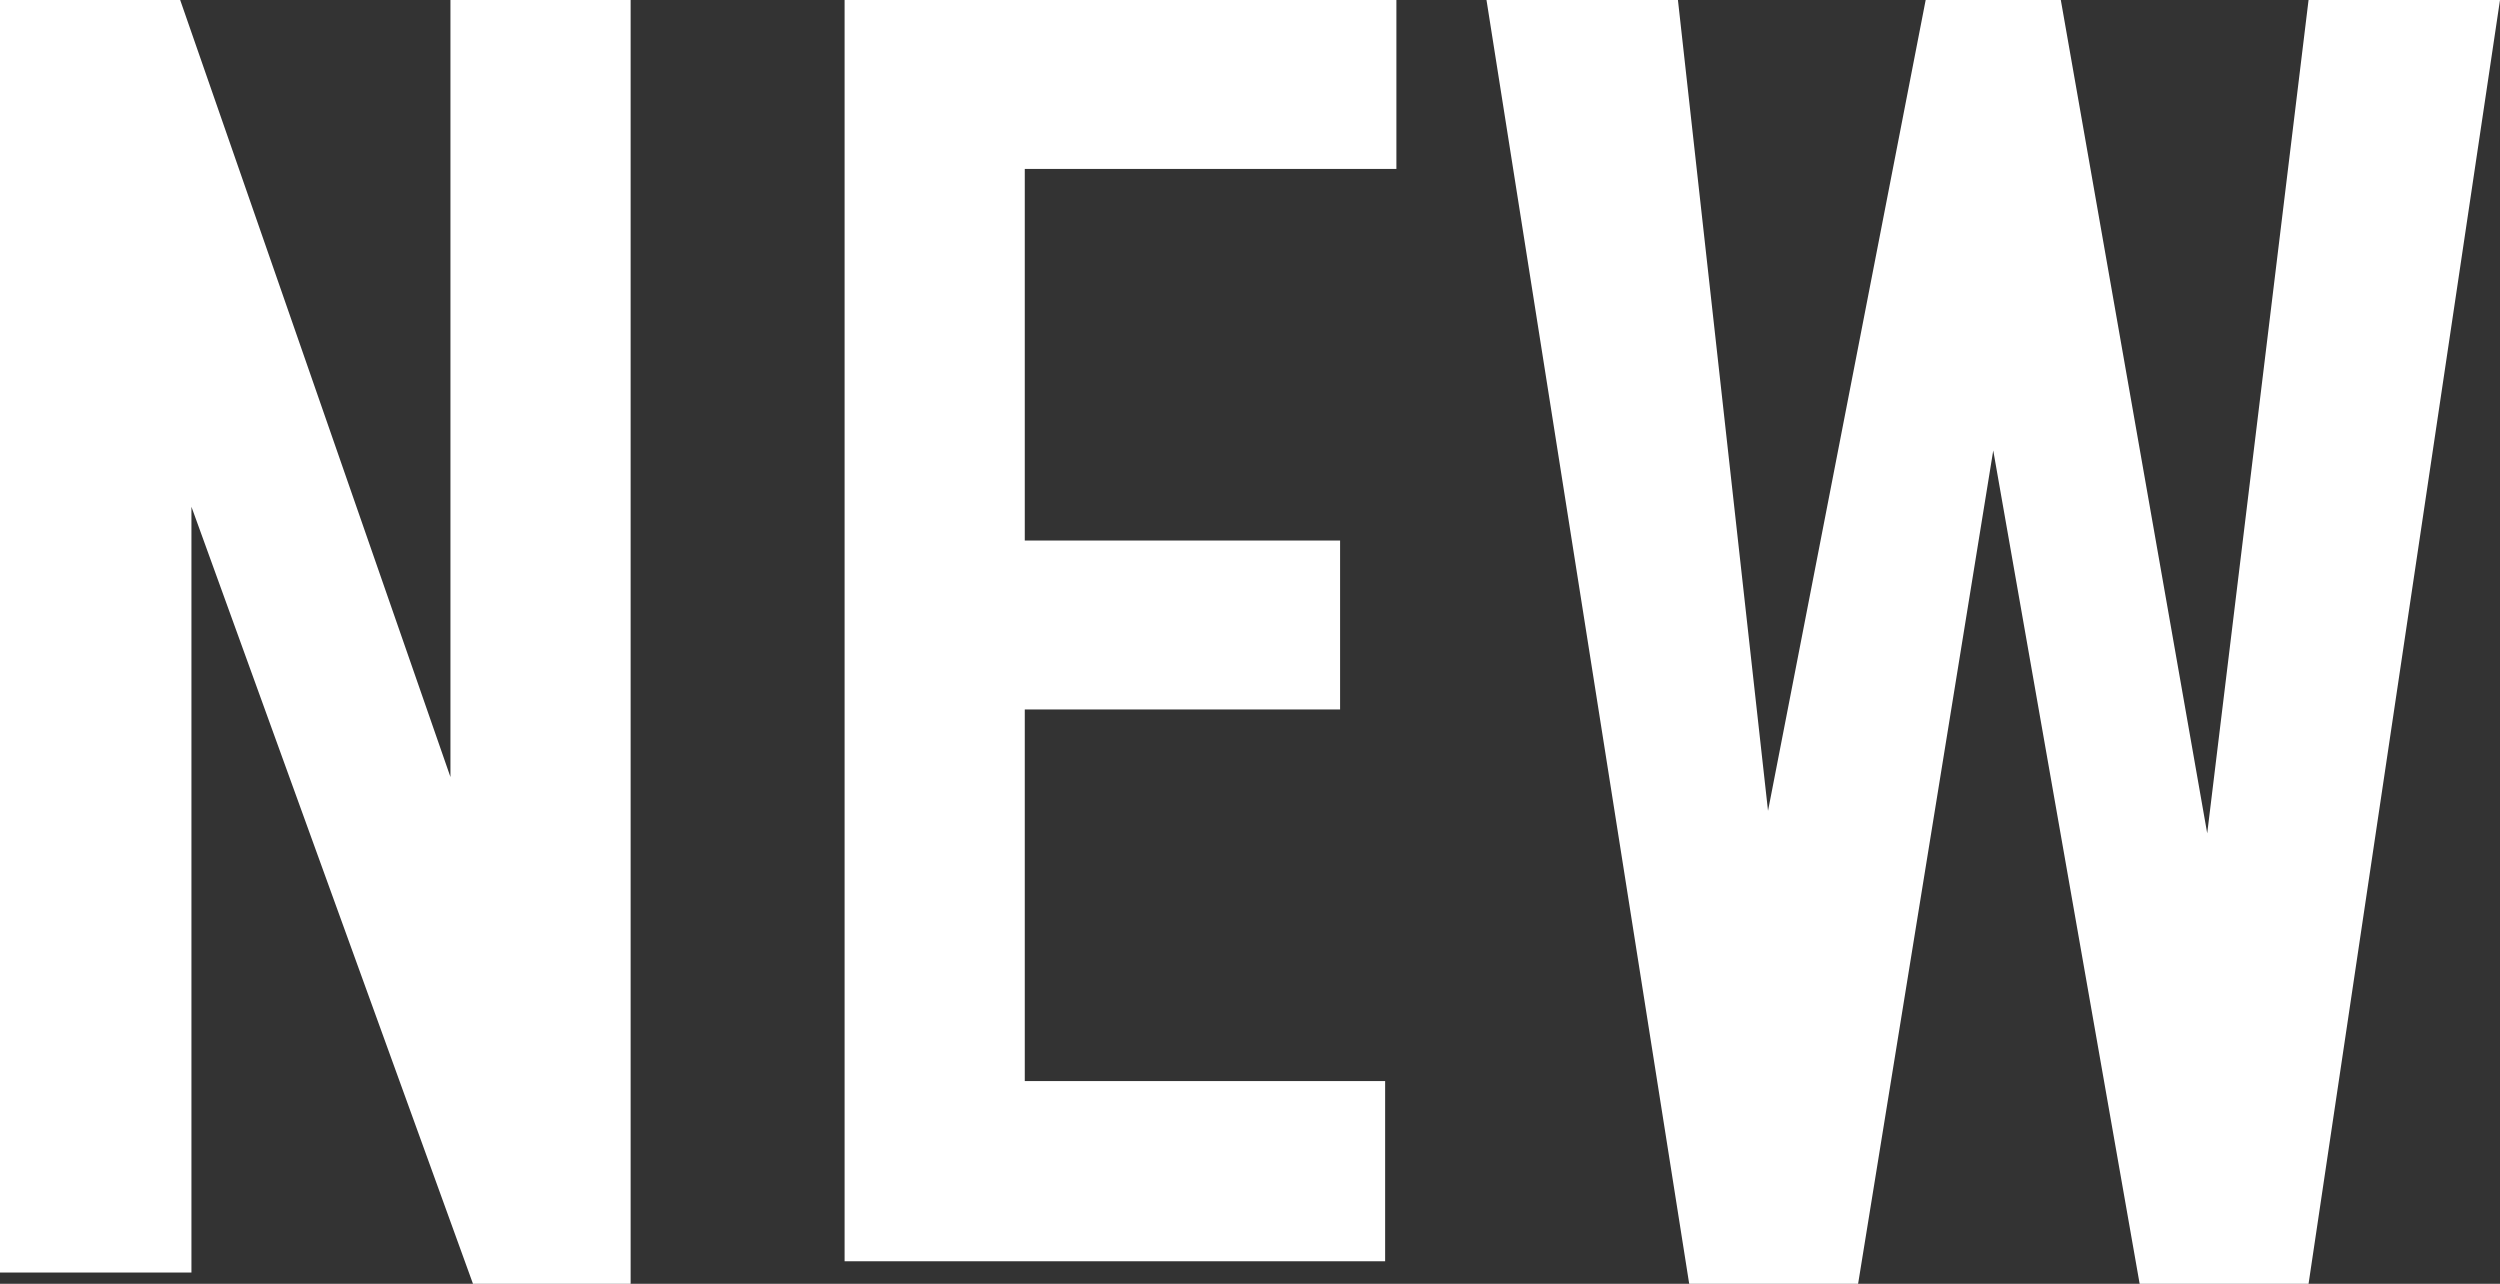
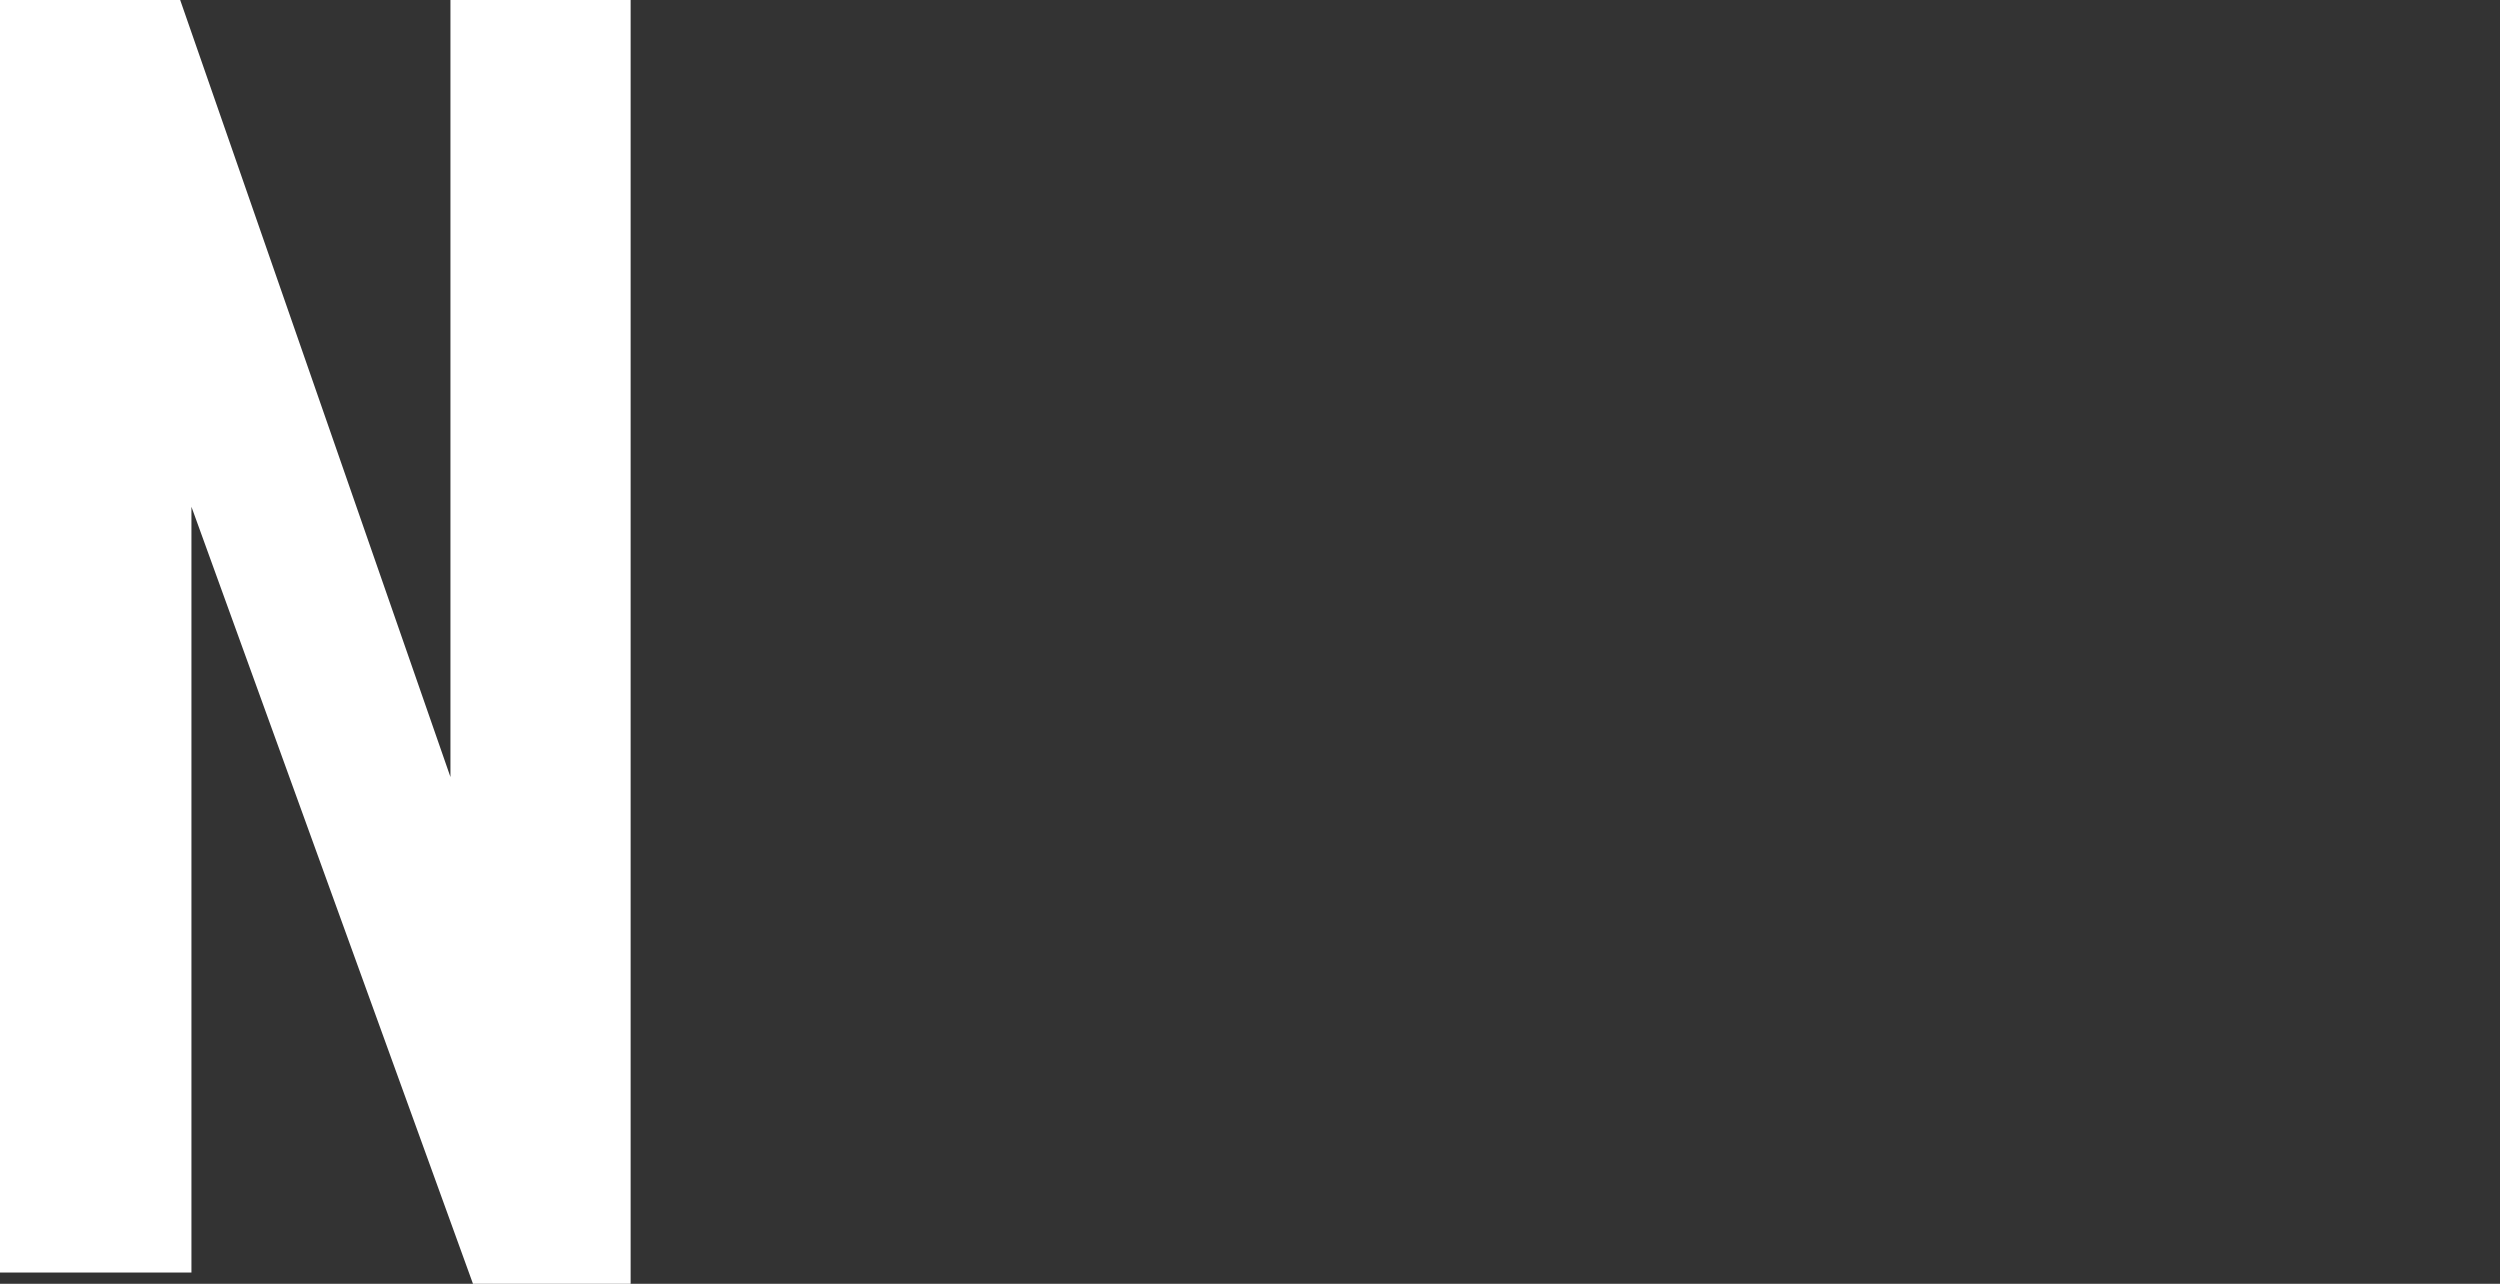
<svg xmlns="http://www.w3.org/2000/svg" version="1.1" id="レイヤー_1" x="0px" y="0px" viewBox="0 0 22.2 11.4" style="enable-background:new 0 0 22.2 11.4;" xml:space="preserve">
  <rect x="0" y="0" width="22.2" height="11.4" fill="#333333" stroke="none" />
  <style type="text/css">
	.st0{fill:#FFFFFF;}
</style>
  <g>
    <g>
      <path class="st0" d="M0,11.4V0h1.6L4,6.9h0V0h1.6v11.4H4.2L1.7,4.5h0v6.8H0z" />
-       <path class="st0" d="M7.5,11.4V0h4.9v1.5H9.1v3.3h2.8v1.5H9.1v3.3h3.2v1.6H7.5z" />
-       <path class="st0" d="M22.2,0l-1.7,11.4H19L17.7,4h0l-1.2,7.4h-1.5L13.2,0h1.7l0.8,7.2h0L17.1,0h1.2l1.3,7.4h0L20.5,0H22.2z" />
    </g>
  </g>
</svg>